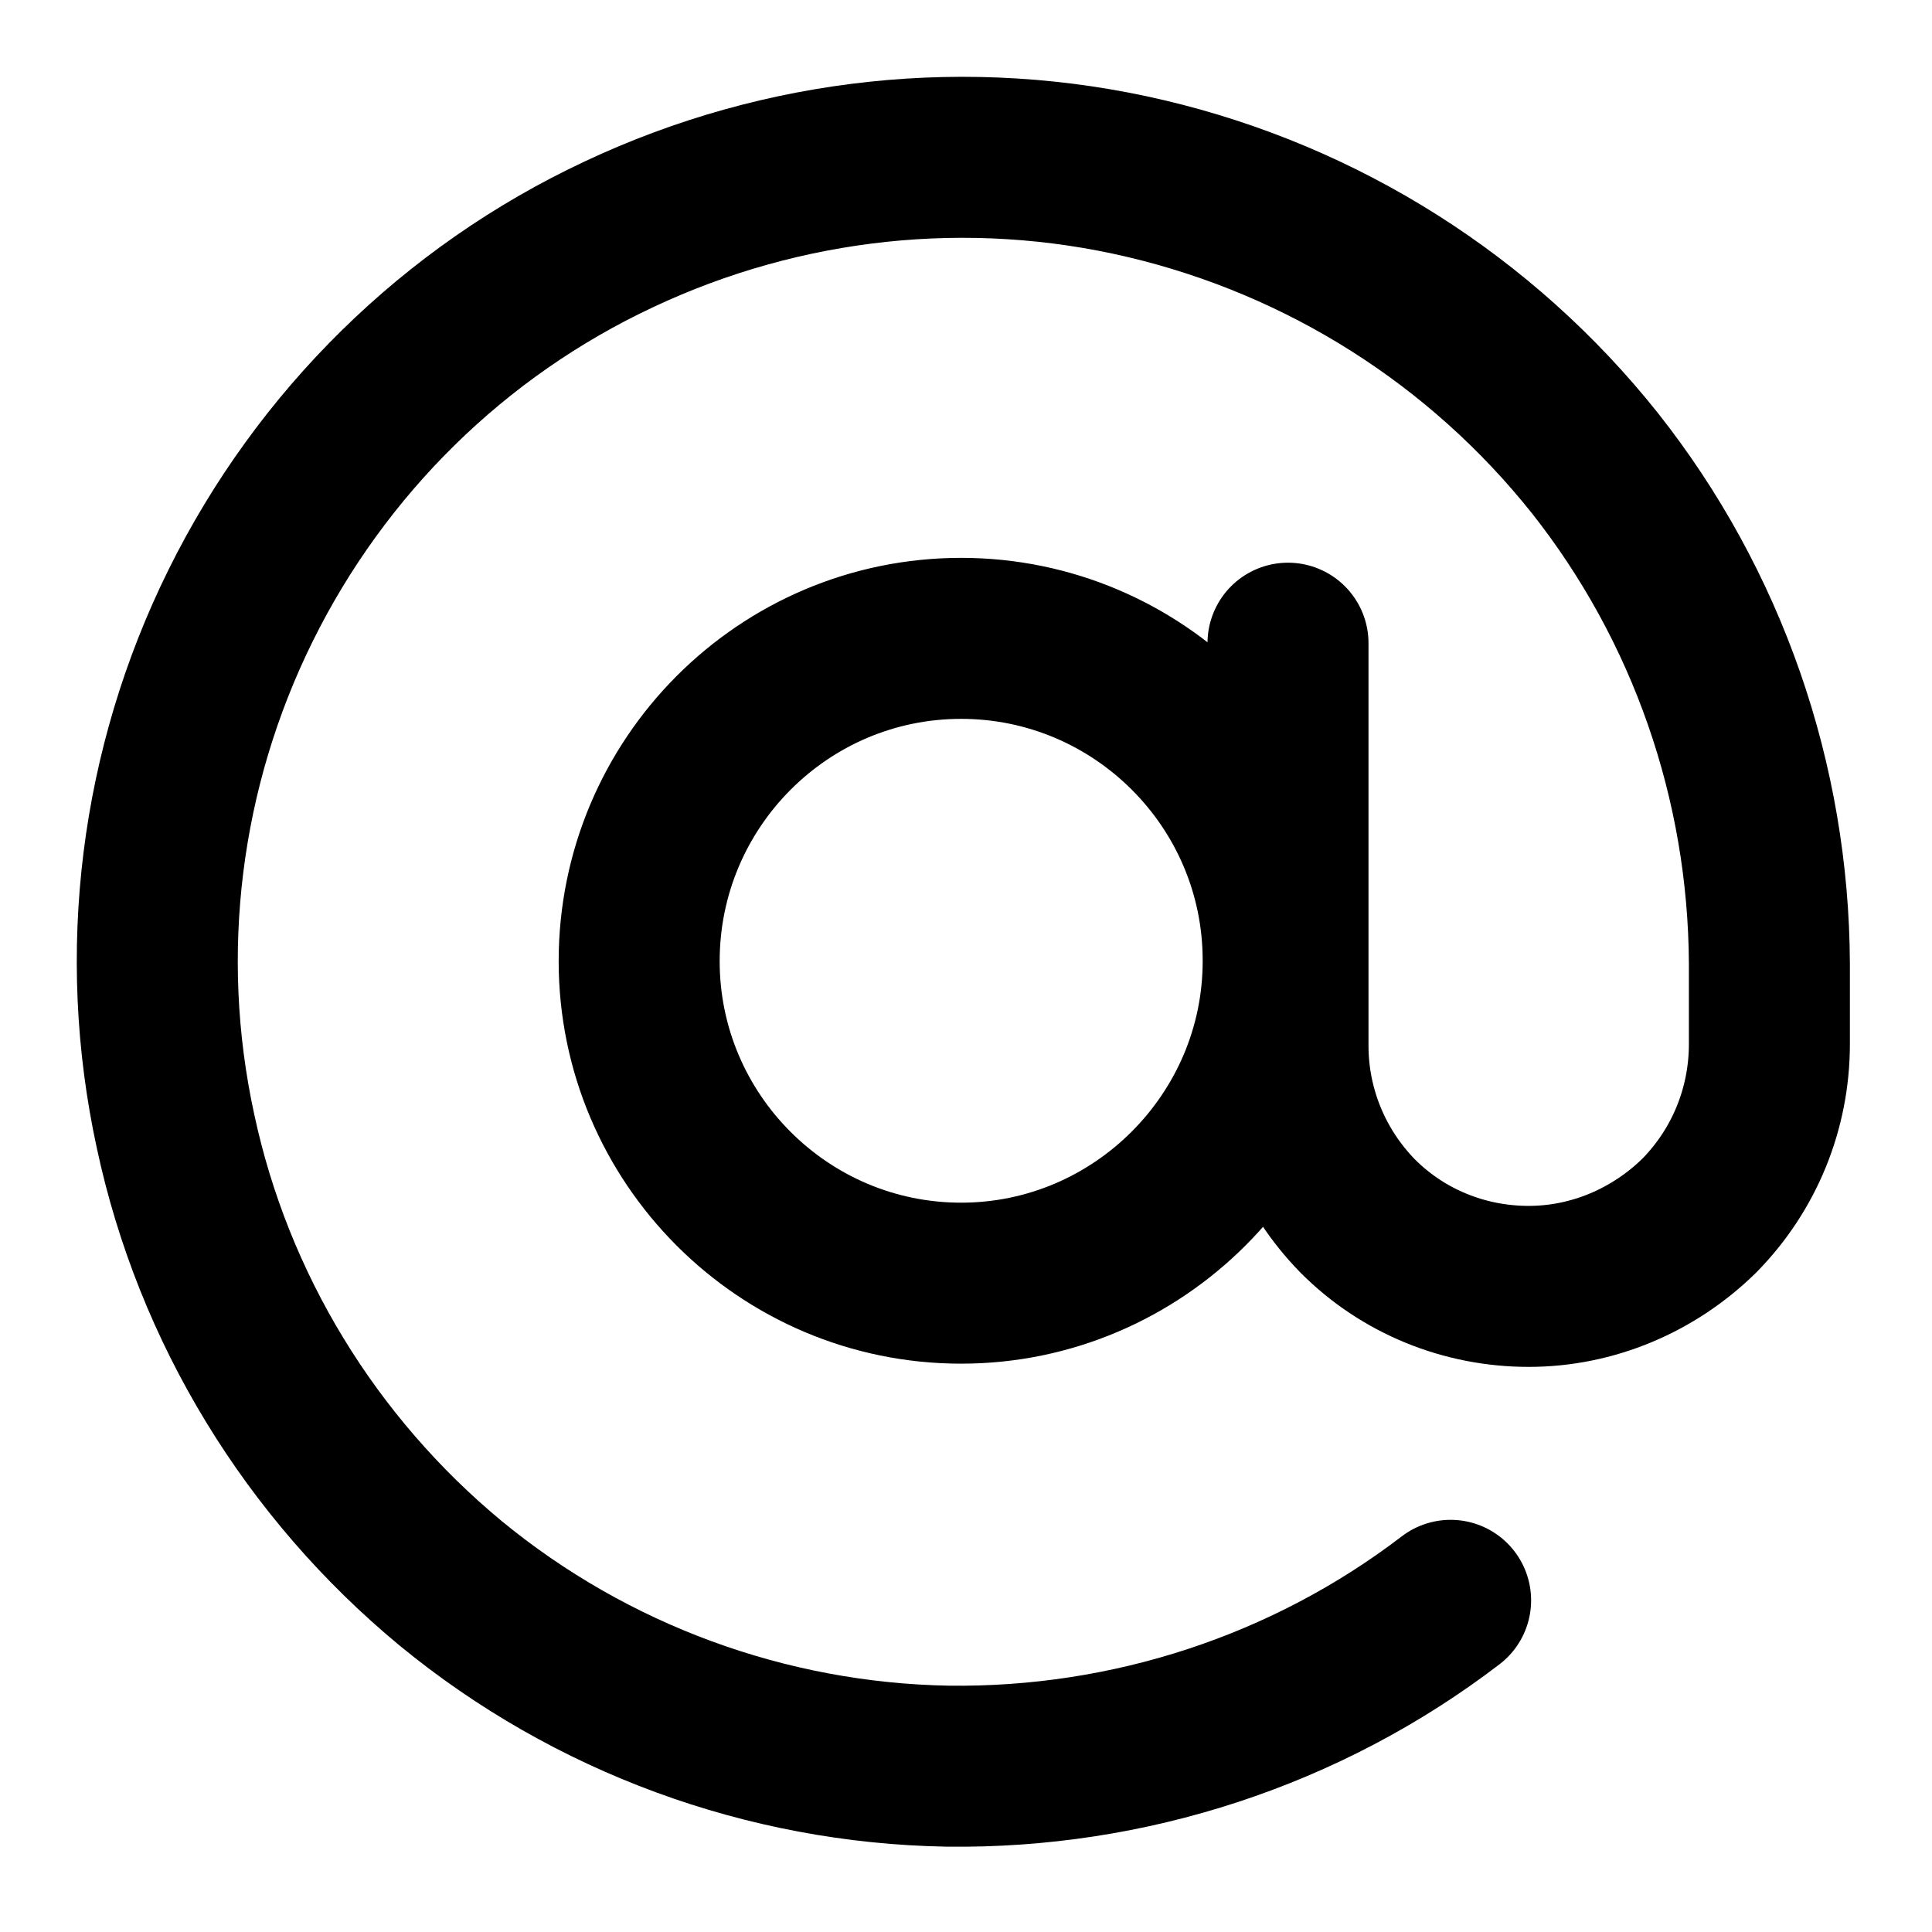
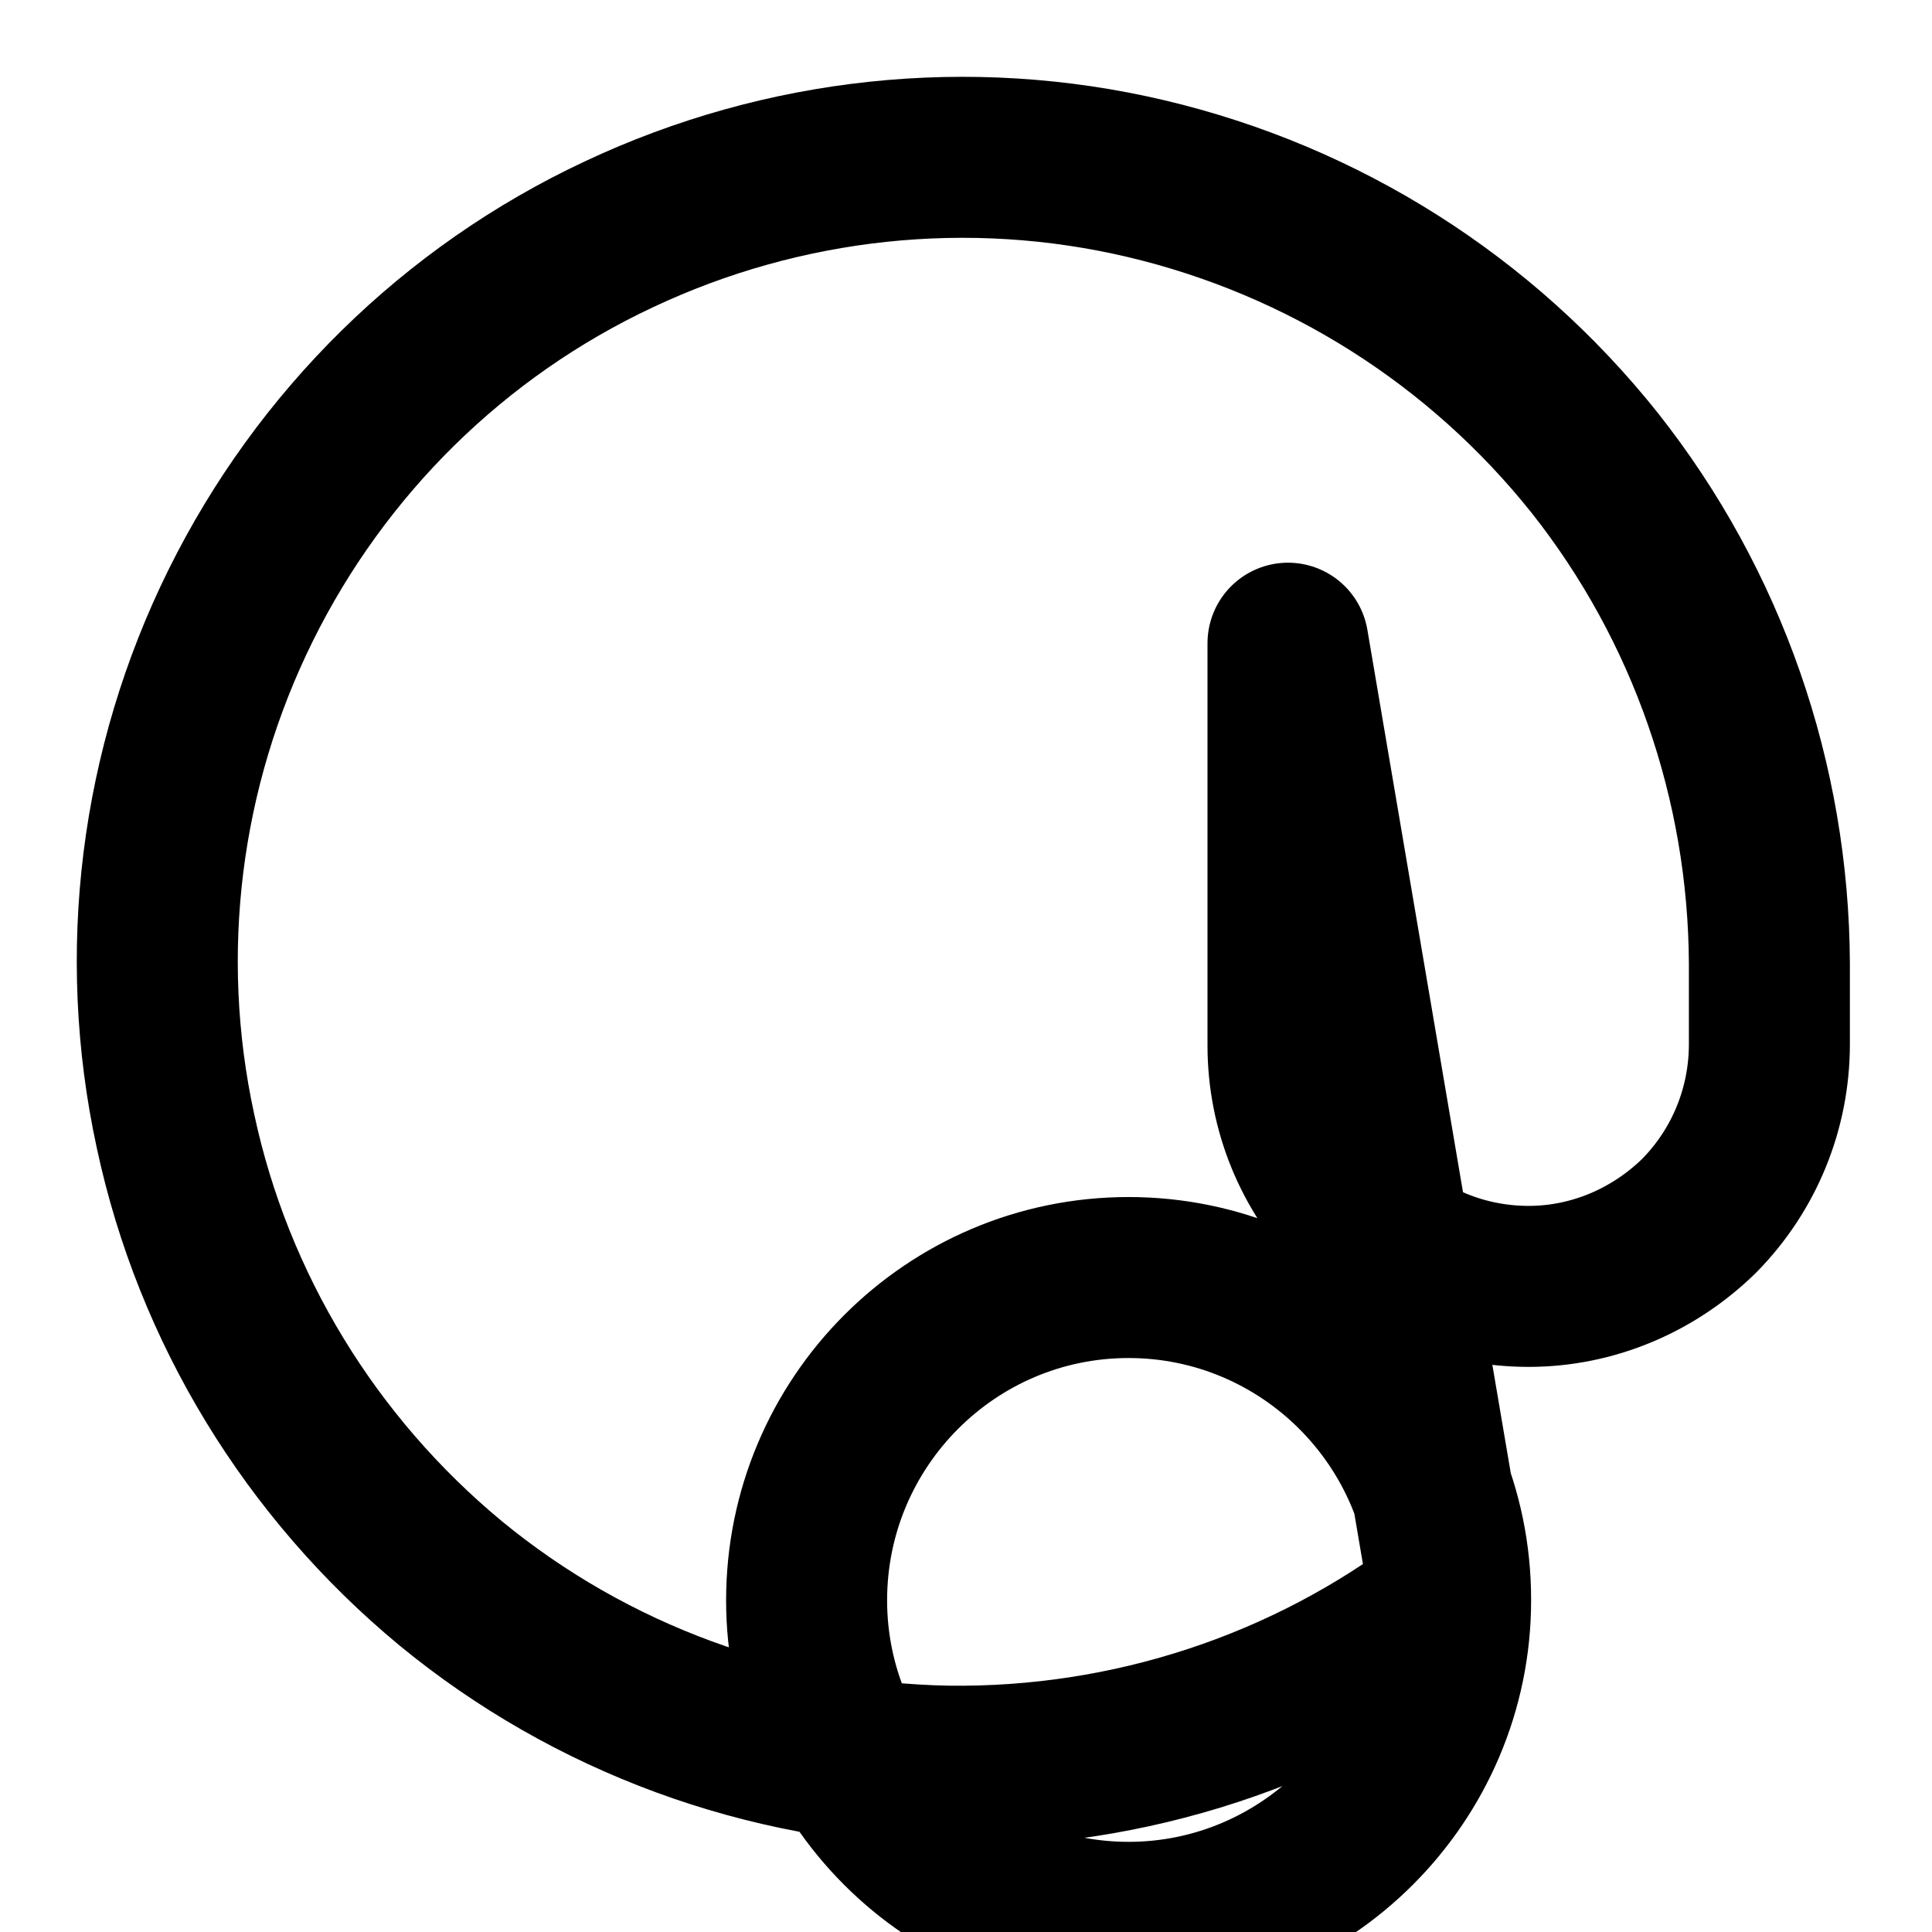
<svg xmlns="http://www.w3.org/2000/svg" viewBox="0 0 24 24">
-   <path fill="none" stroke="#000" stroke-linecap="round" stroke-linejoin="round" stroke-width="2" d="M16 7.99v5c0 .79.31 1.55.87 2.12 .56.56 1.32.87 2.12.87 .79 0 1.55-.32 2.12-.88 .56-.57.87-1.33.87-2.13v-1c-.01-2.26-.77-4.45-2.17-6.22 -1.41-1.77-3.37-3.01-5.57-3.53s-4.51-.27-6.55.69c-2.05.96-3.7 2.59-4.7 4.61 -1 2.02-1.29 4.32-.81 6.53 .47 2.2 1.68 4.18 3.42 5.62 1.74 1.43 3.92 2.23 6.17 2.27 2.25.03 4.46-.69 6.25-2.06m-2.08-7.94c0 2.2-1.8 4-4 4 -2.21 0-4-1.8-4-4 0-2.21 1.79-4.01 4-4.01 2.2 0 4 1.79 4 4Z" />
+   <path fill="none" stroke="#000" stroke-linecap="round" stroke-linejoin="round" stroke-width="2" d="M16 7.99v5c0 .79.31 1.55.87 2.12 .56.56 1.32.87 2.12.87 .79 0 1.55-.32 2.12-.88 .56-.57.87-1.33.87-2.13v-1c-.01-2.26-.77-4.45-2.17-6.22 -1.41-1.77-3.37-3.01-5.57-3.53s-4.51-.27-6.55.69c-2.05.96-3.7 2.59-4.7 4.61 -1 2.02-1.29 4.32-.81 6.53 .47 2.2 1.68 4.18 3.42 5.62 1.74 1.43 3.92 2.23 6.17 2.27 2.25.03 4.46-.69 6.25-2.06c0 2.2-1.8 4-4 4 -2.21 0-4-1.8-4-4 0-2.21 1.79-4.01 4-4.01 2.2 0 4 1.79 4 4Z" />
</svg>